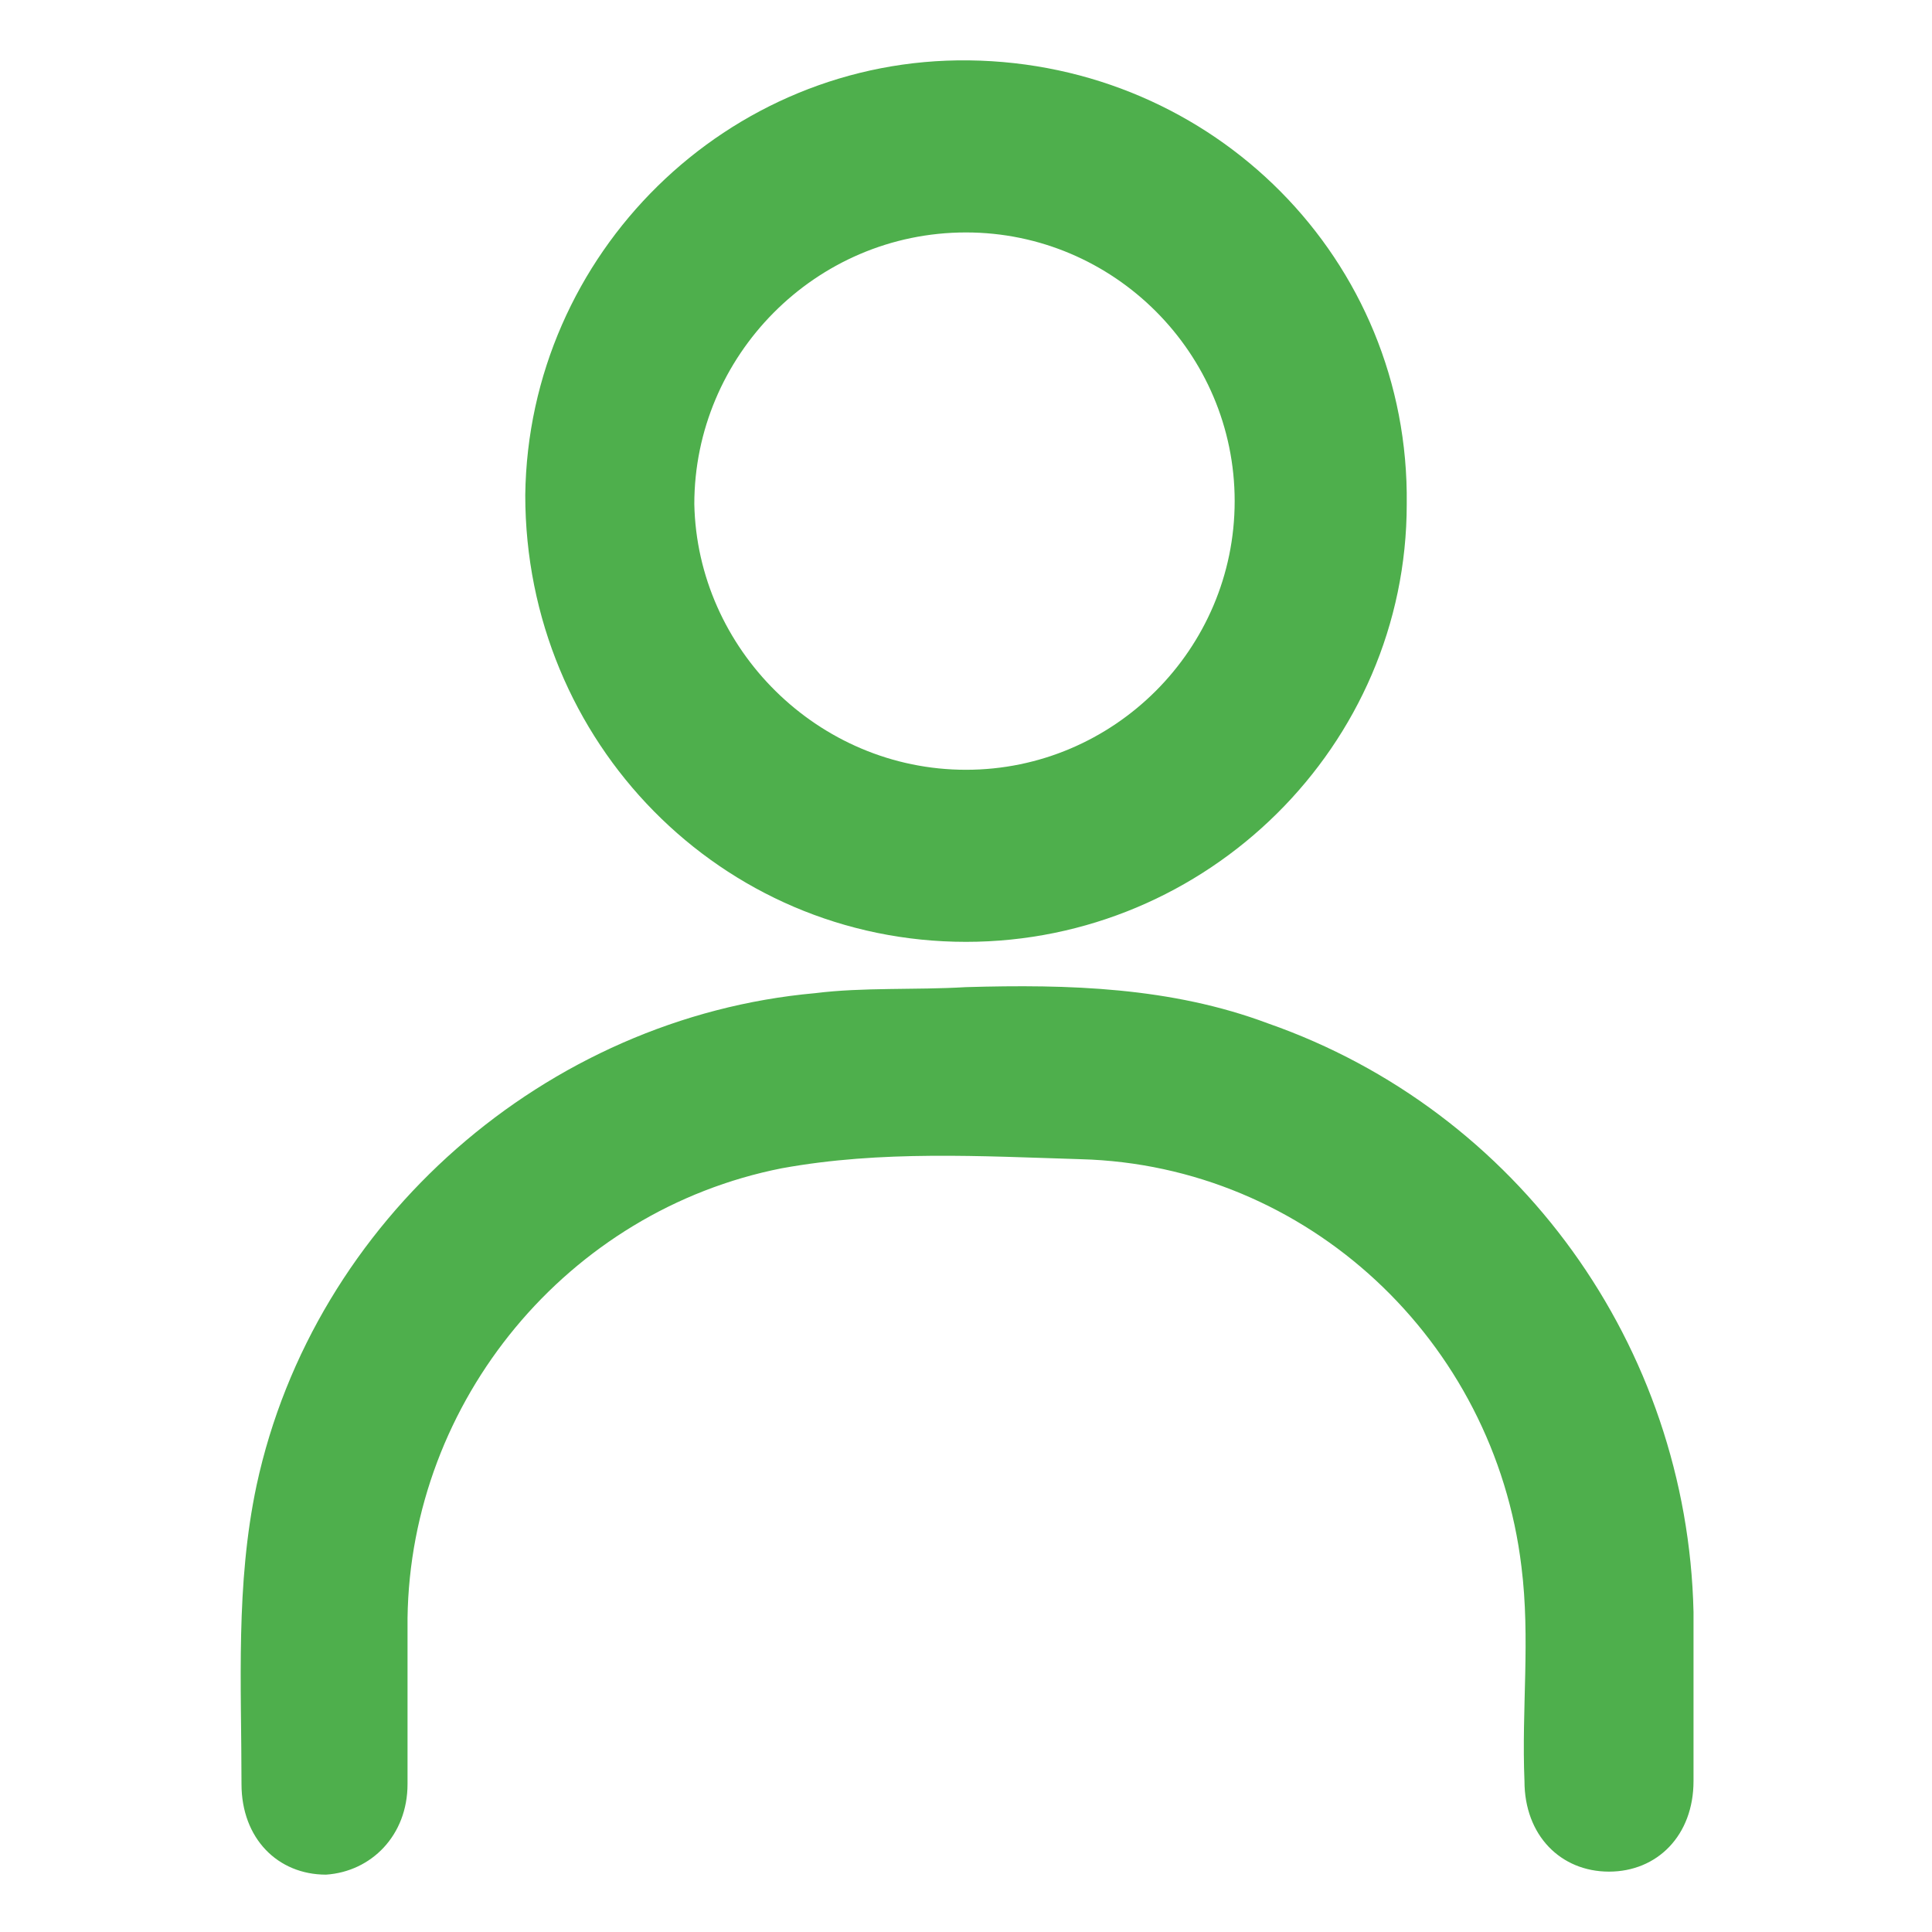
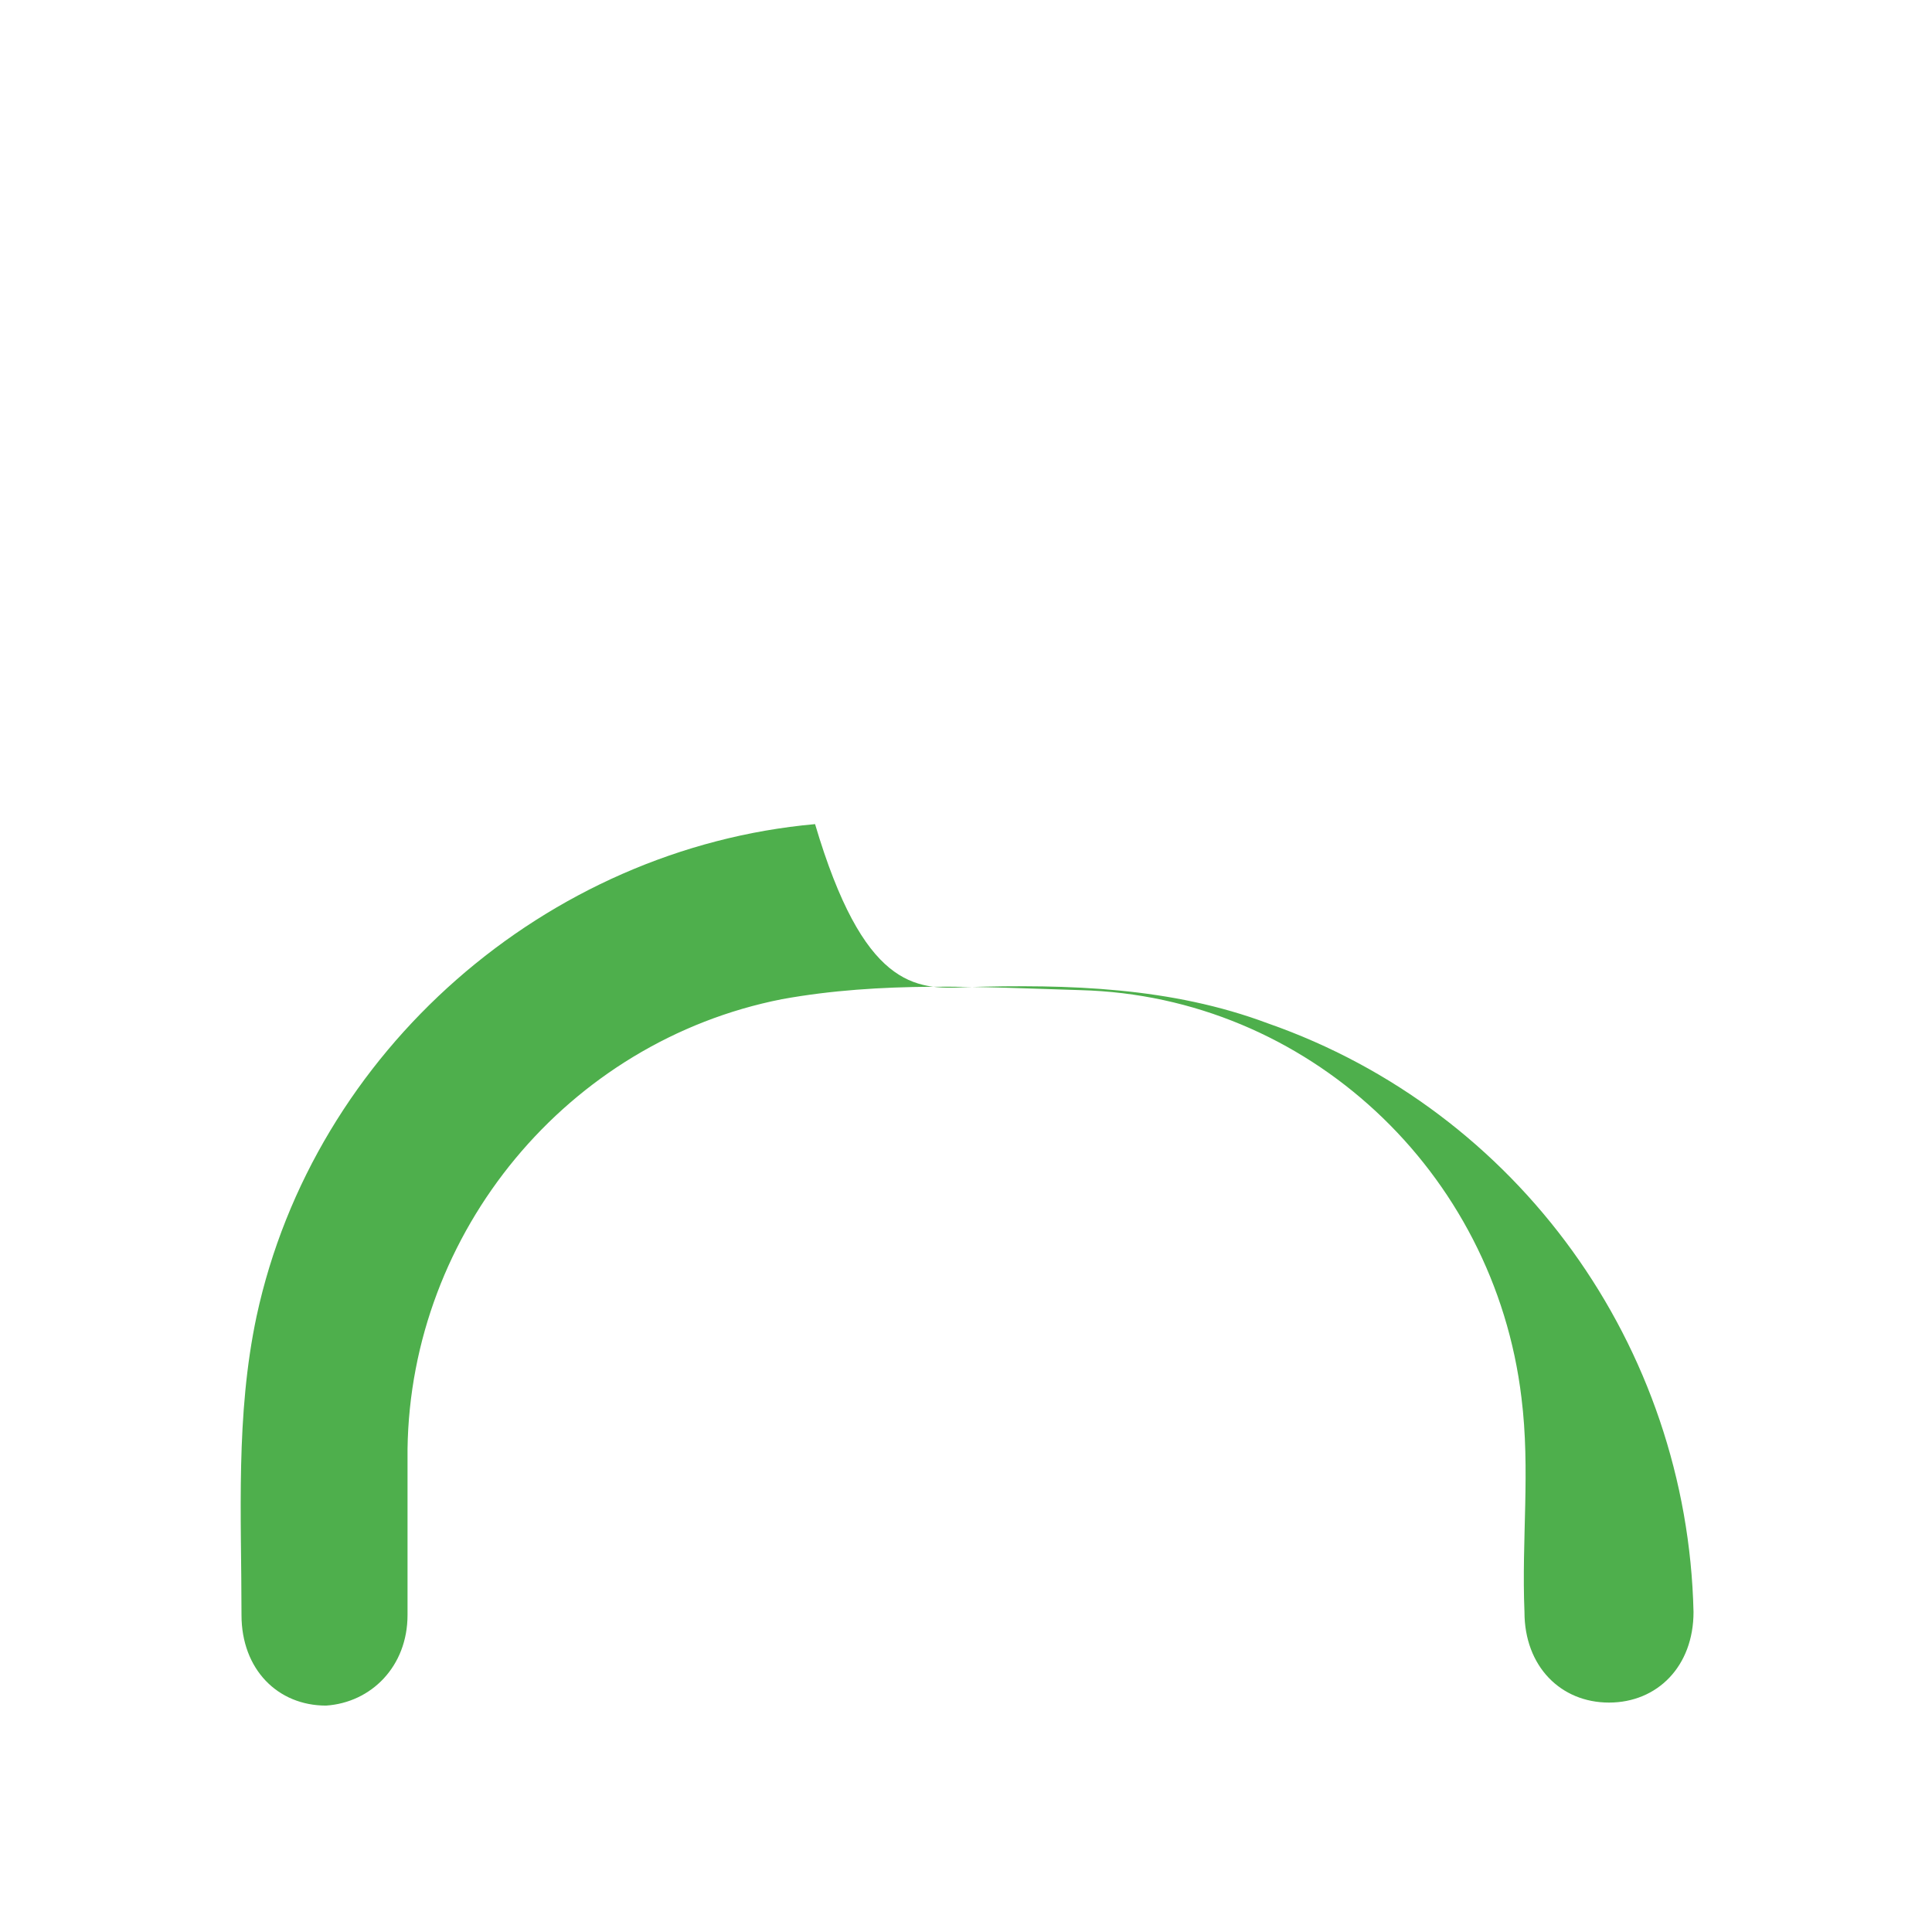
<svg xmlns="http://www.w3.org/2000/svg" version="1.1" id="Layer_1" x="0px" y="0px" viewBox="0 0 64 64" style="enable-background:new 0 0 64 64;" xml:space="preserve">
  <style type="text/css">
	.st0{fill-rule:evenodd;clip-rule:evenodd;fill:#4eaf4c;}
</style>
  <g>
-     <path id="XMLID_29_" class="st0" d="M32,32.7c3.4-0.1,6.8,0,10,1.2c8.3,2.9,13.9,10.7,14.1,19.5c0,1.9,0,3.7,0,5.6   c0,1.8-1.2,3-2.8,3c-1.6,0-2.8-1.2-2.8-3c-0.1-2.4,0.2-4.7-0.1-7.1c-0.9-7.5-7.1-13.3-14.6-13.5c-3.3-0.1-6.6-0.3-9.9,0.3   c-7.1,1.4-12.3,7.7-12.4,14.9c0,1.8,0,3.7,0,5.5c0,1.7-1.2,2.9-2.7,3c-1.6,0-2.8-1.2-2.8-3c0-3.3-0.2-6.6,0.5-9.9   c1.9-8.8,9.6-15.5,18.5-16.3C28.6,32.7,30.3,32.8,32,32.7z" />
-     <path class="st0" d="M32,31.2c-8.1,0-14.6-6.6-14.6-14.8c0.1-8,6.7-14.5,14.7-14.4c8.1,0.1,14.6,6.6,14.5,14.7   C46.6,24.7,40,31.2,32,31.2z M32,25.5c4.9,0,8.9-4,8.9-8.9s-4-8.9-8.9-8.9c-5,0-9,4.1-9,9C23.1,21.5,27.1,25.5,32,25.5z" />
+     <path id="XMLID_29_" class="st0" d="M32,32.7c3.4-0.1,6.8,0,10,1.2c8.3,2.9,13.9,10.7,14.1,19.5c0,1.8-1.2,3-2.8,3c-1.6,0-2.8-1.2-2.8-3c-0.1-2.4,0.2-4.7-0.1-7.1c-0.9-7.5-7.1-13.3-14.6-13.5c-3.3-0.1-6.6-0.3-9.9,0.3   c-7.1,1.4-12.3,7.7-12.4,14.9c0,1.8,0,3.7,0,5.5c0,1.7-1.2,2.9-2.7,3c-1.6,0-2.8-1.2-2.8-3c0-3.3-0.2-6.6,0.5-9.9   c1.9-8.8,9.6-15.5,18.5-16.3C28.6,32.7,30.3,32.8,32,32.7z" />
  </g>
</svg>